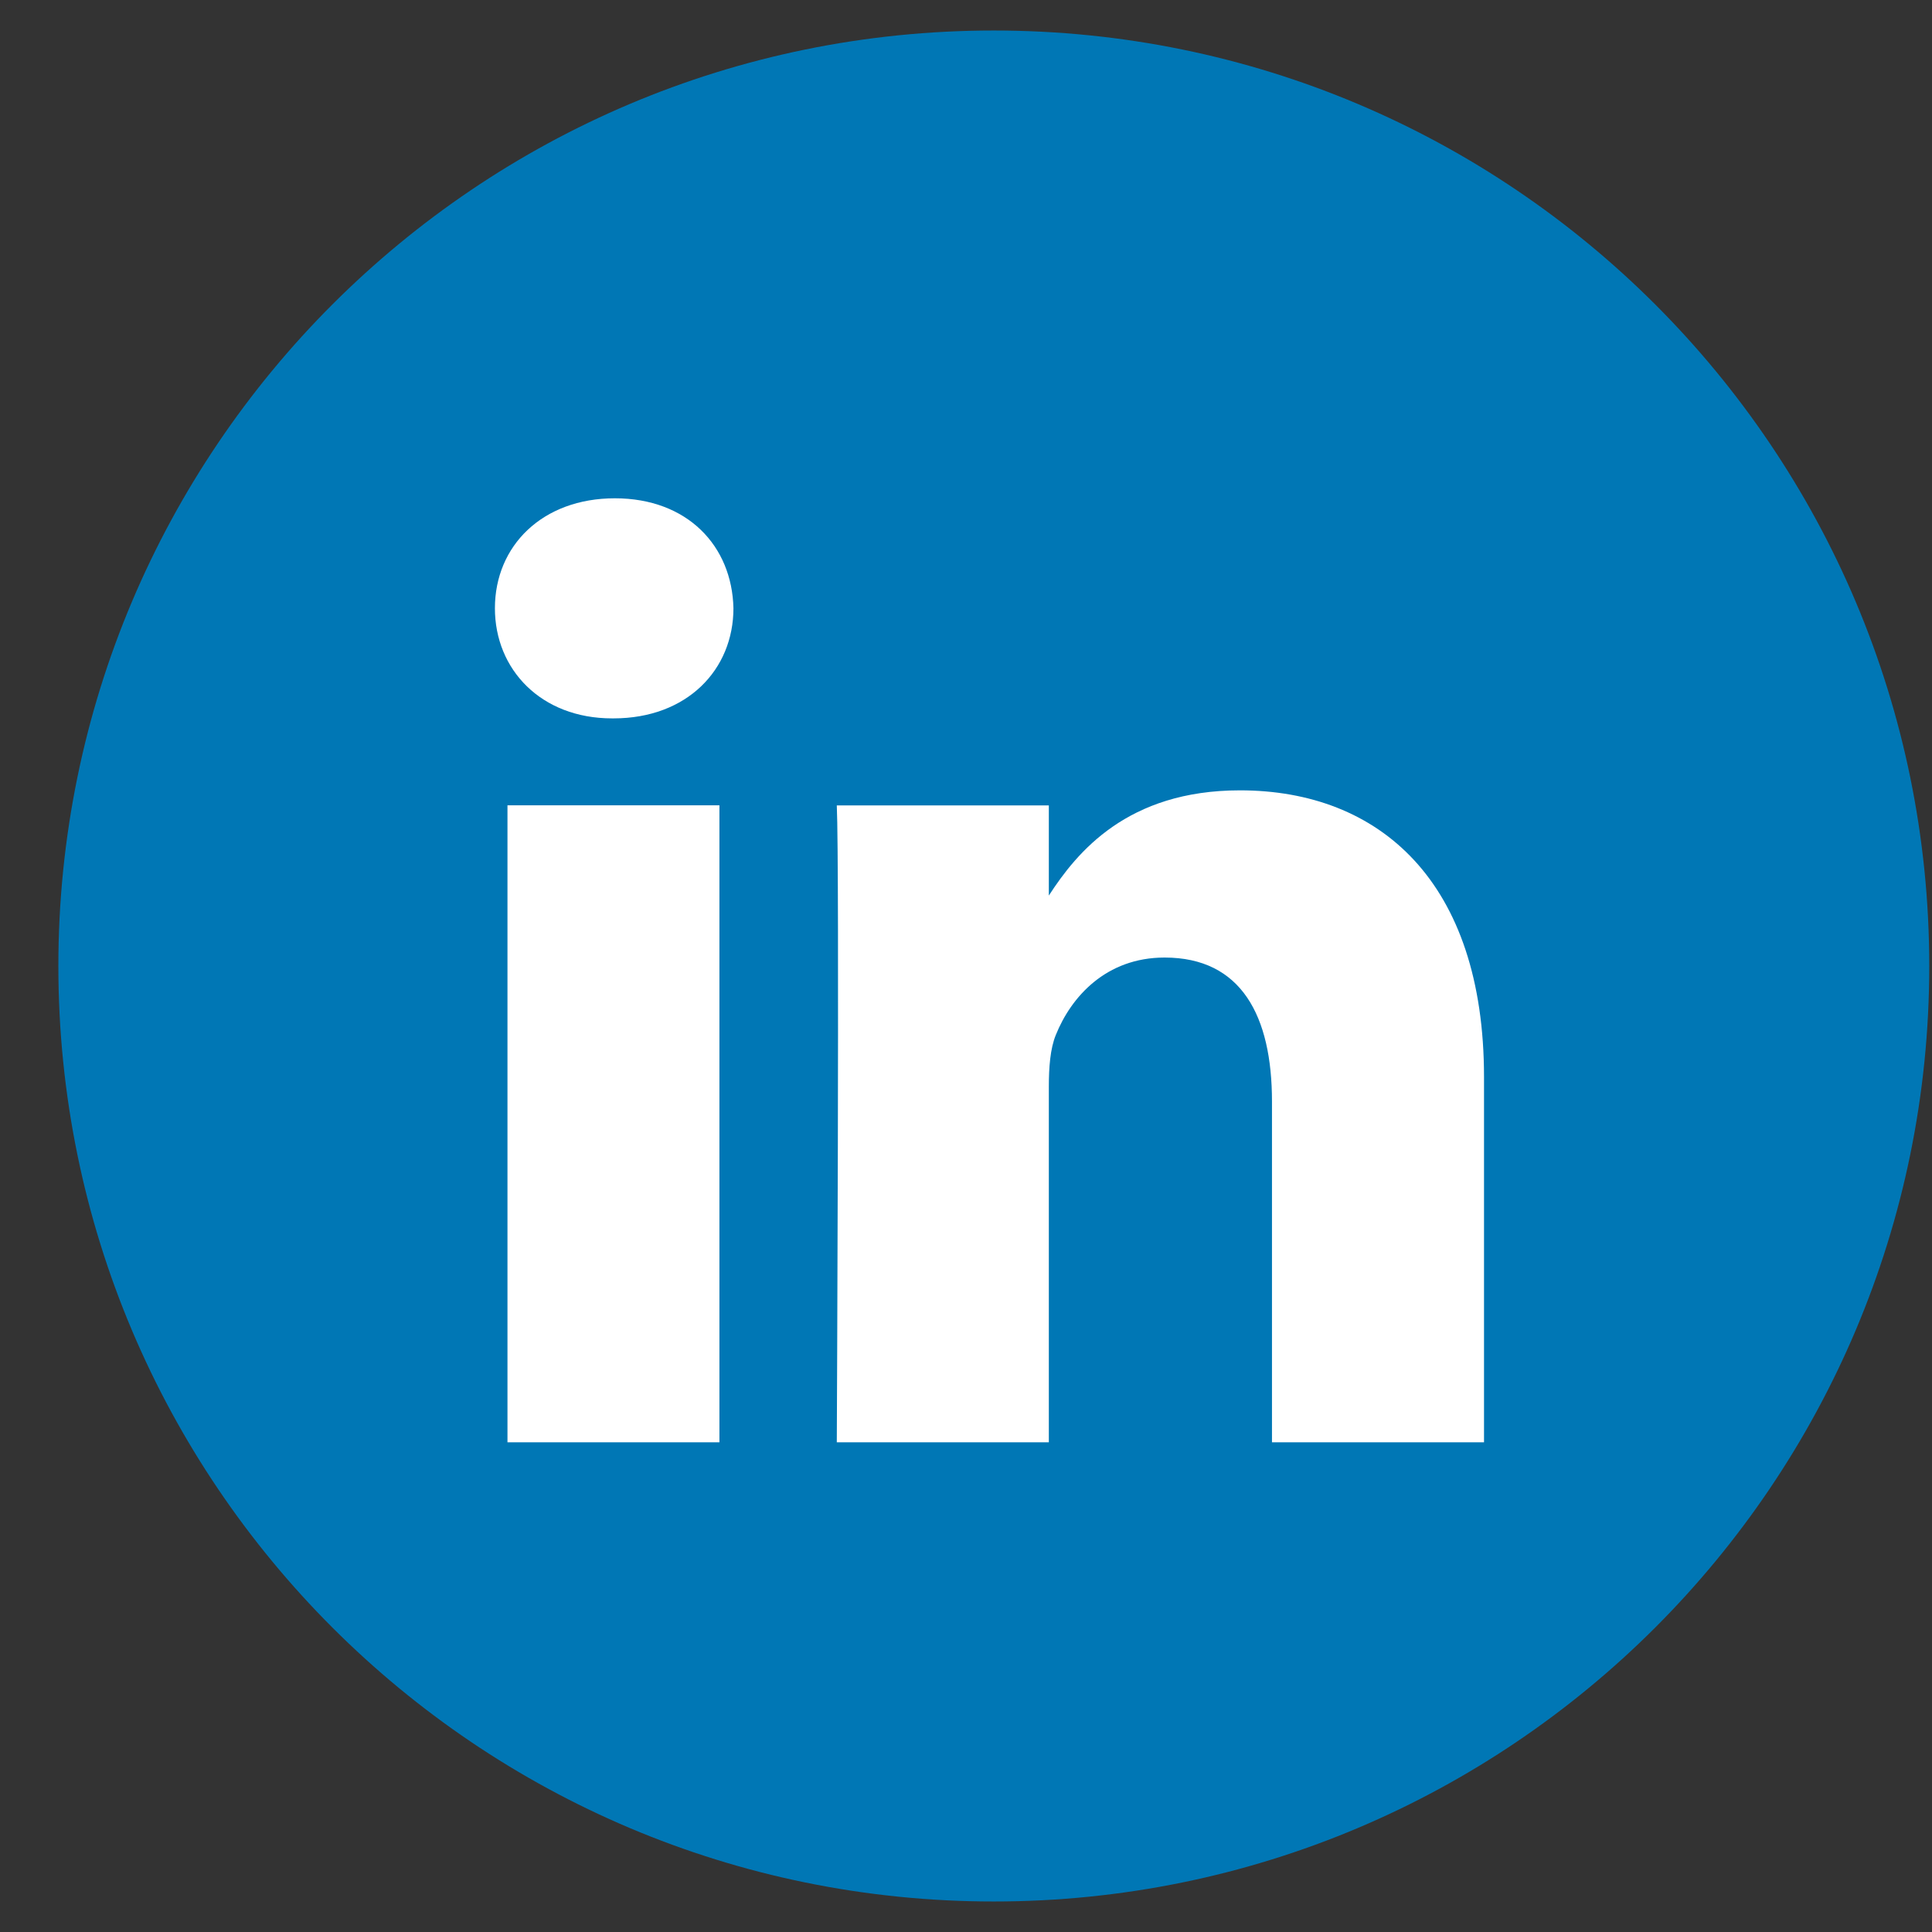
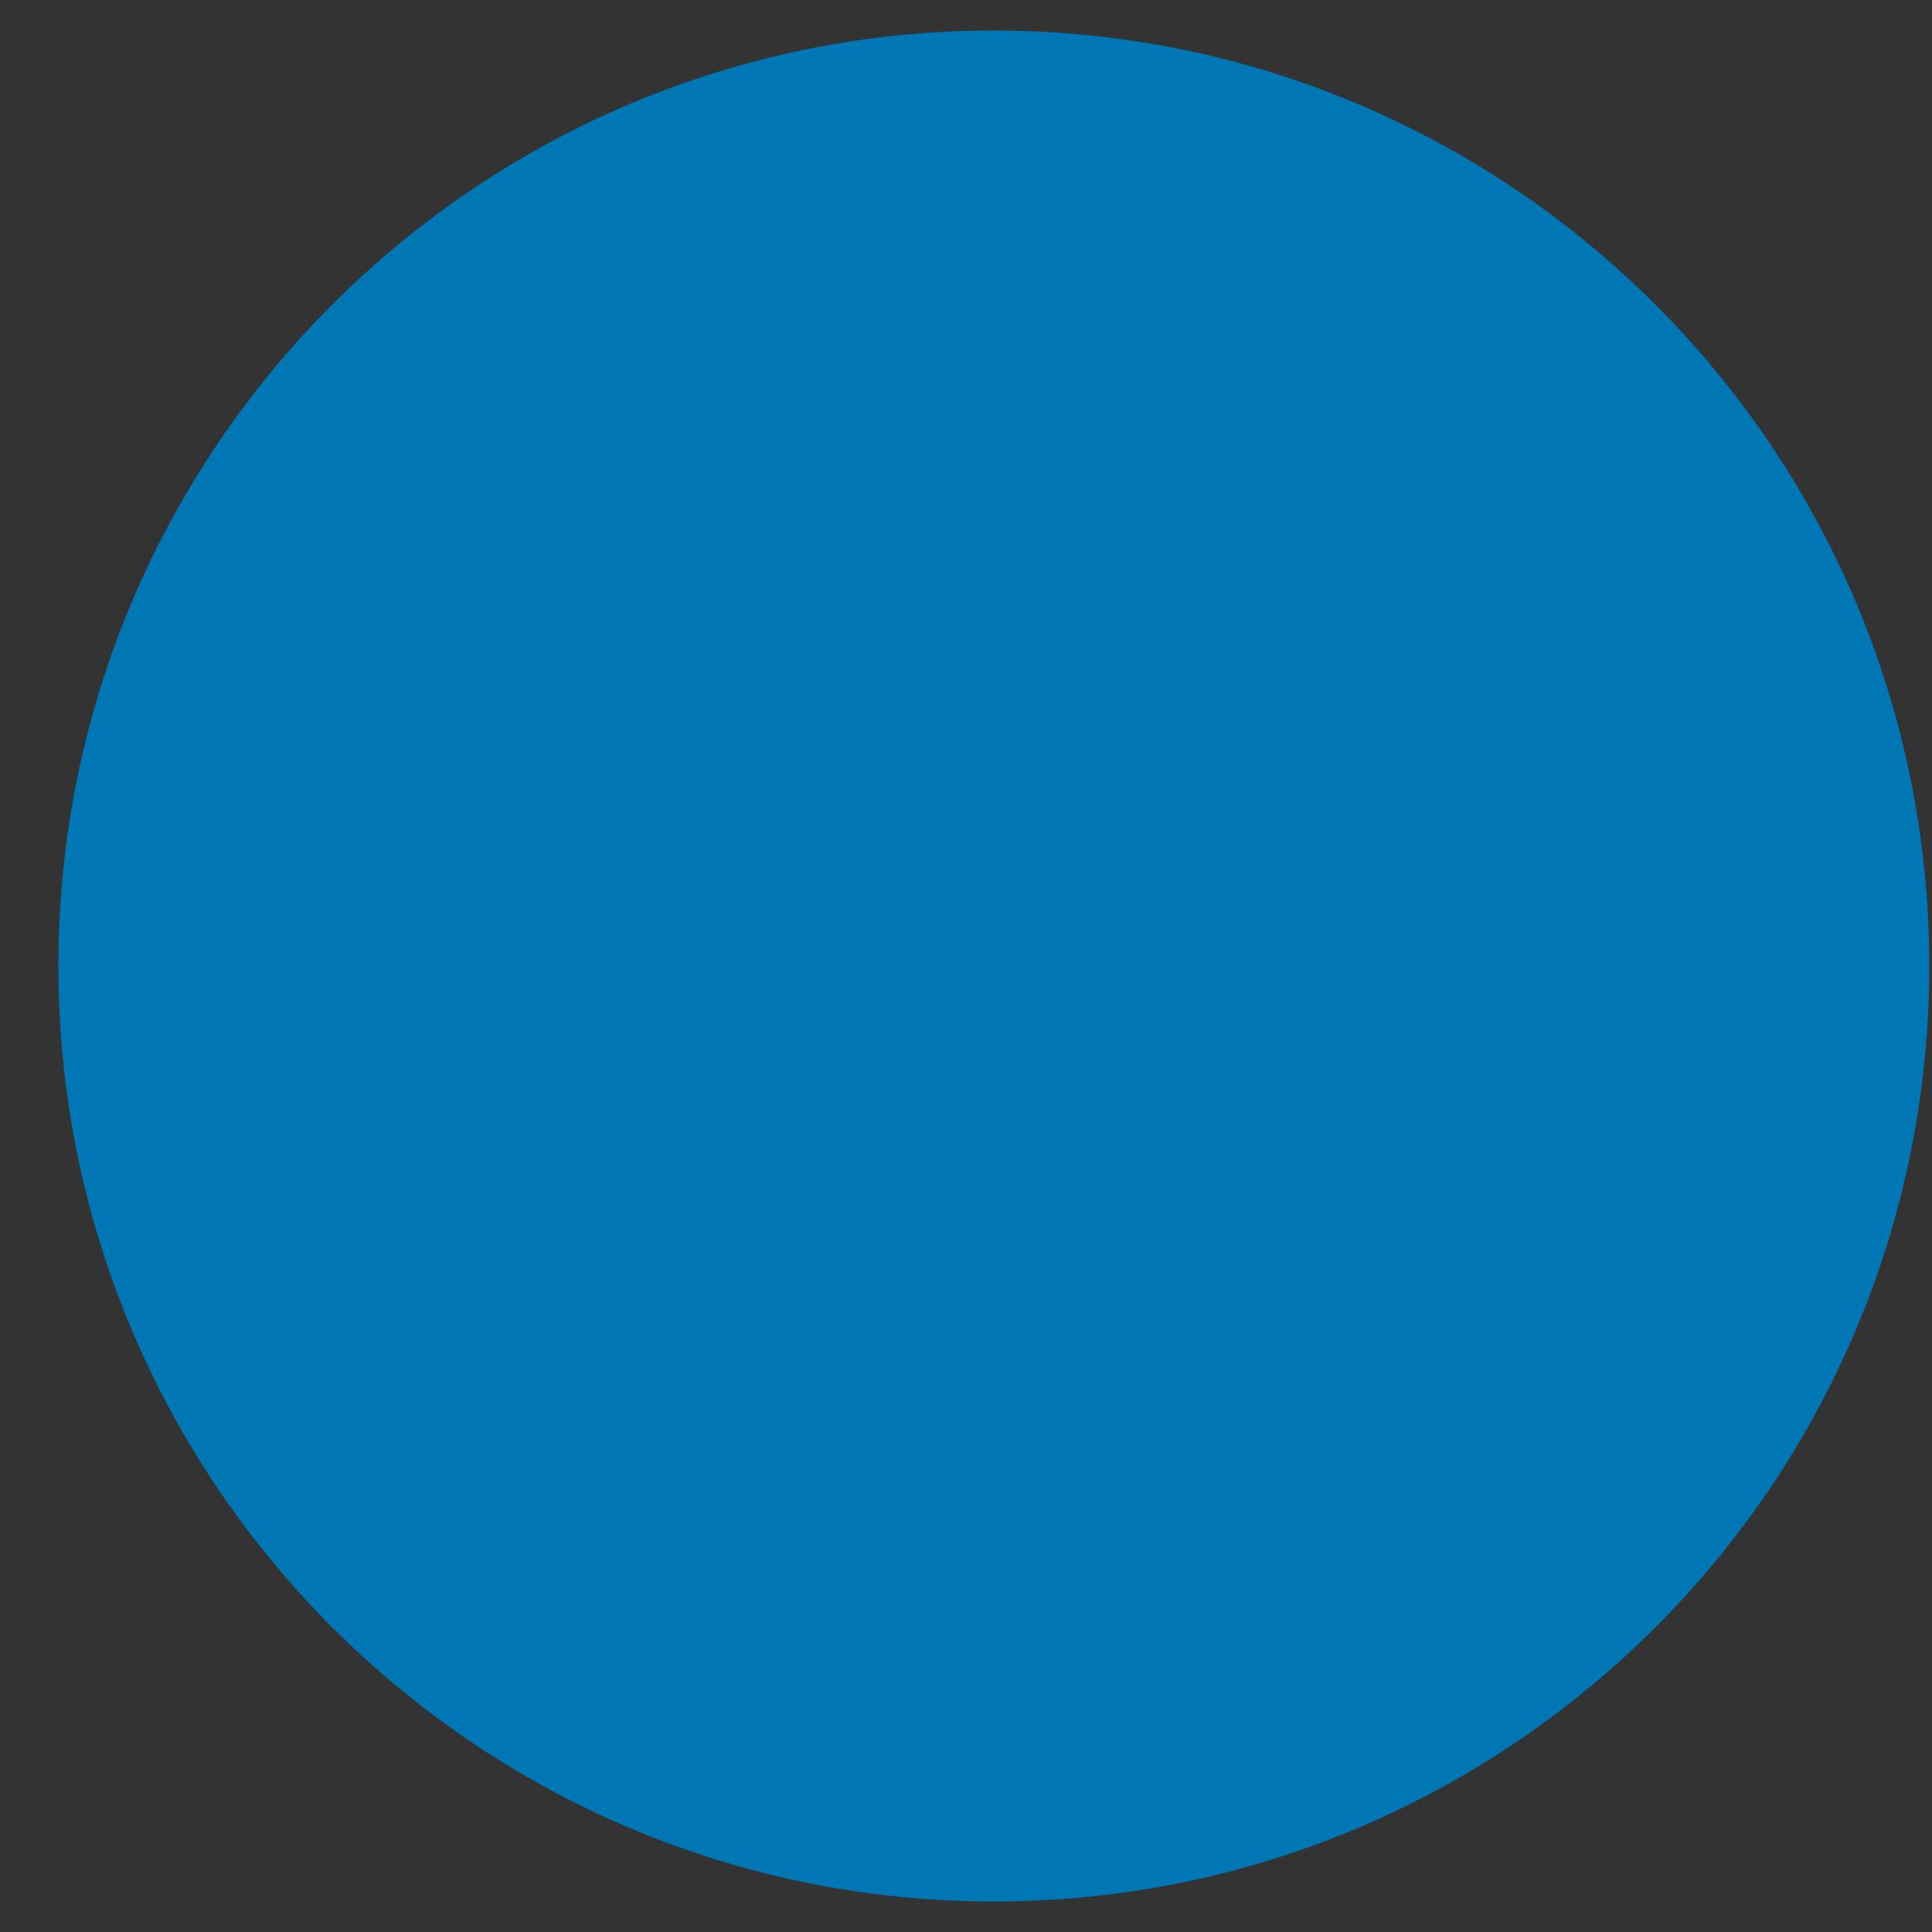
<svg xmlns="http://www.w3.org/2000/svg" width="24" height="24" viewBox="0 0 24 24" fill="none">
  <rect x="0" y="0" width="24" height="24" fill="#333333" stroke="none" />
  <path fill-rule="evenodd" clip-rule="evenodd" d="M0.725 12C0.725 5.582 5.927 0.379 12.345 0.379C18.764 0.379 23.966 5.582 23.966 12C23.966 18.418 18.764 23.621 12.345 23.621C5.927 23.621 0.725 18.418 0.725 12Z" fill="#0077B5" />
-   <path fill-rule="evenodd" clip-rule="evenodd" d="M9.111 7.556C9.094 6.781 8.539 6.19 7.638 6.19C6.737 6.19 6.148 6.781 6.148 7.556C6.148 8.316 6.72 8.924 7.604 8.924H7.621C8.539 8.924 9.111 8.316 9.111 7.556ZM8.937 10.004H6.304V17.917H8.937V10.004ZM15.403 9.818C17.136 9.818 18.435 10.95 18.435 13.38L18.435 17.917H15.801V13.684C15.801 12.62 15.42 11.895 14.467 11.895C13.739 11.895 13.306 12.384 13.116 12.856C13.046 13.026 13.029 13.262 13.029 13.498V17.917H10.395C10.395 17.917 10.43 10.747 10.395 10.005H13.029V11.125C13.378 10.586 14.004 9.818 15.403 9.818Z" fill="white" />
</svg>